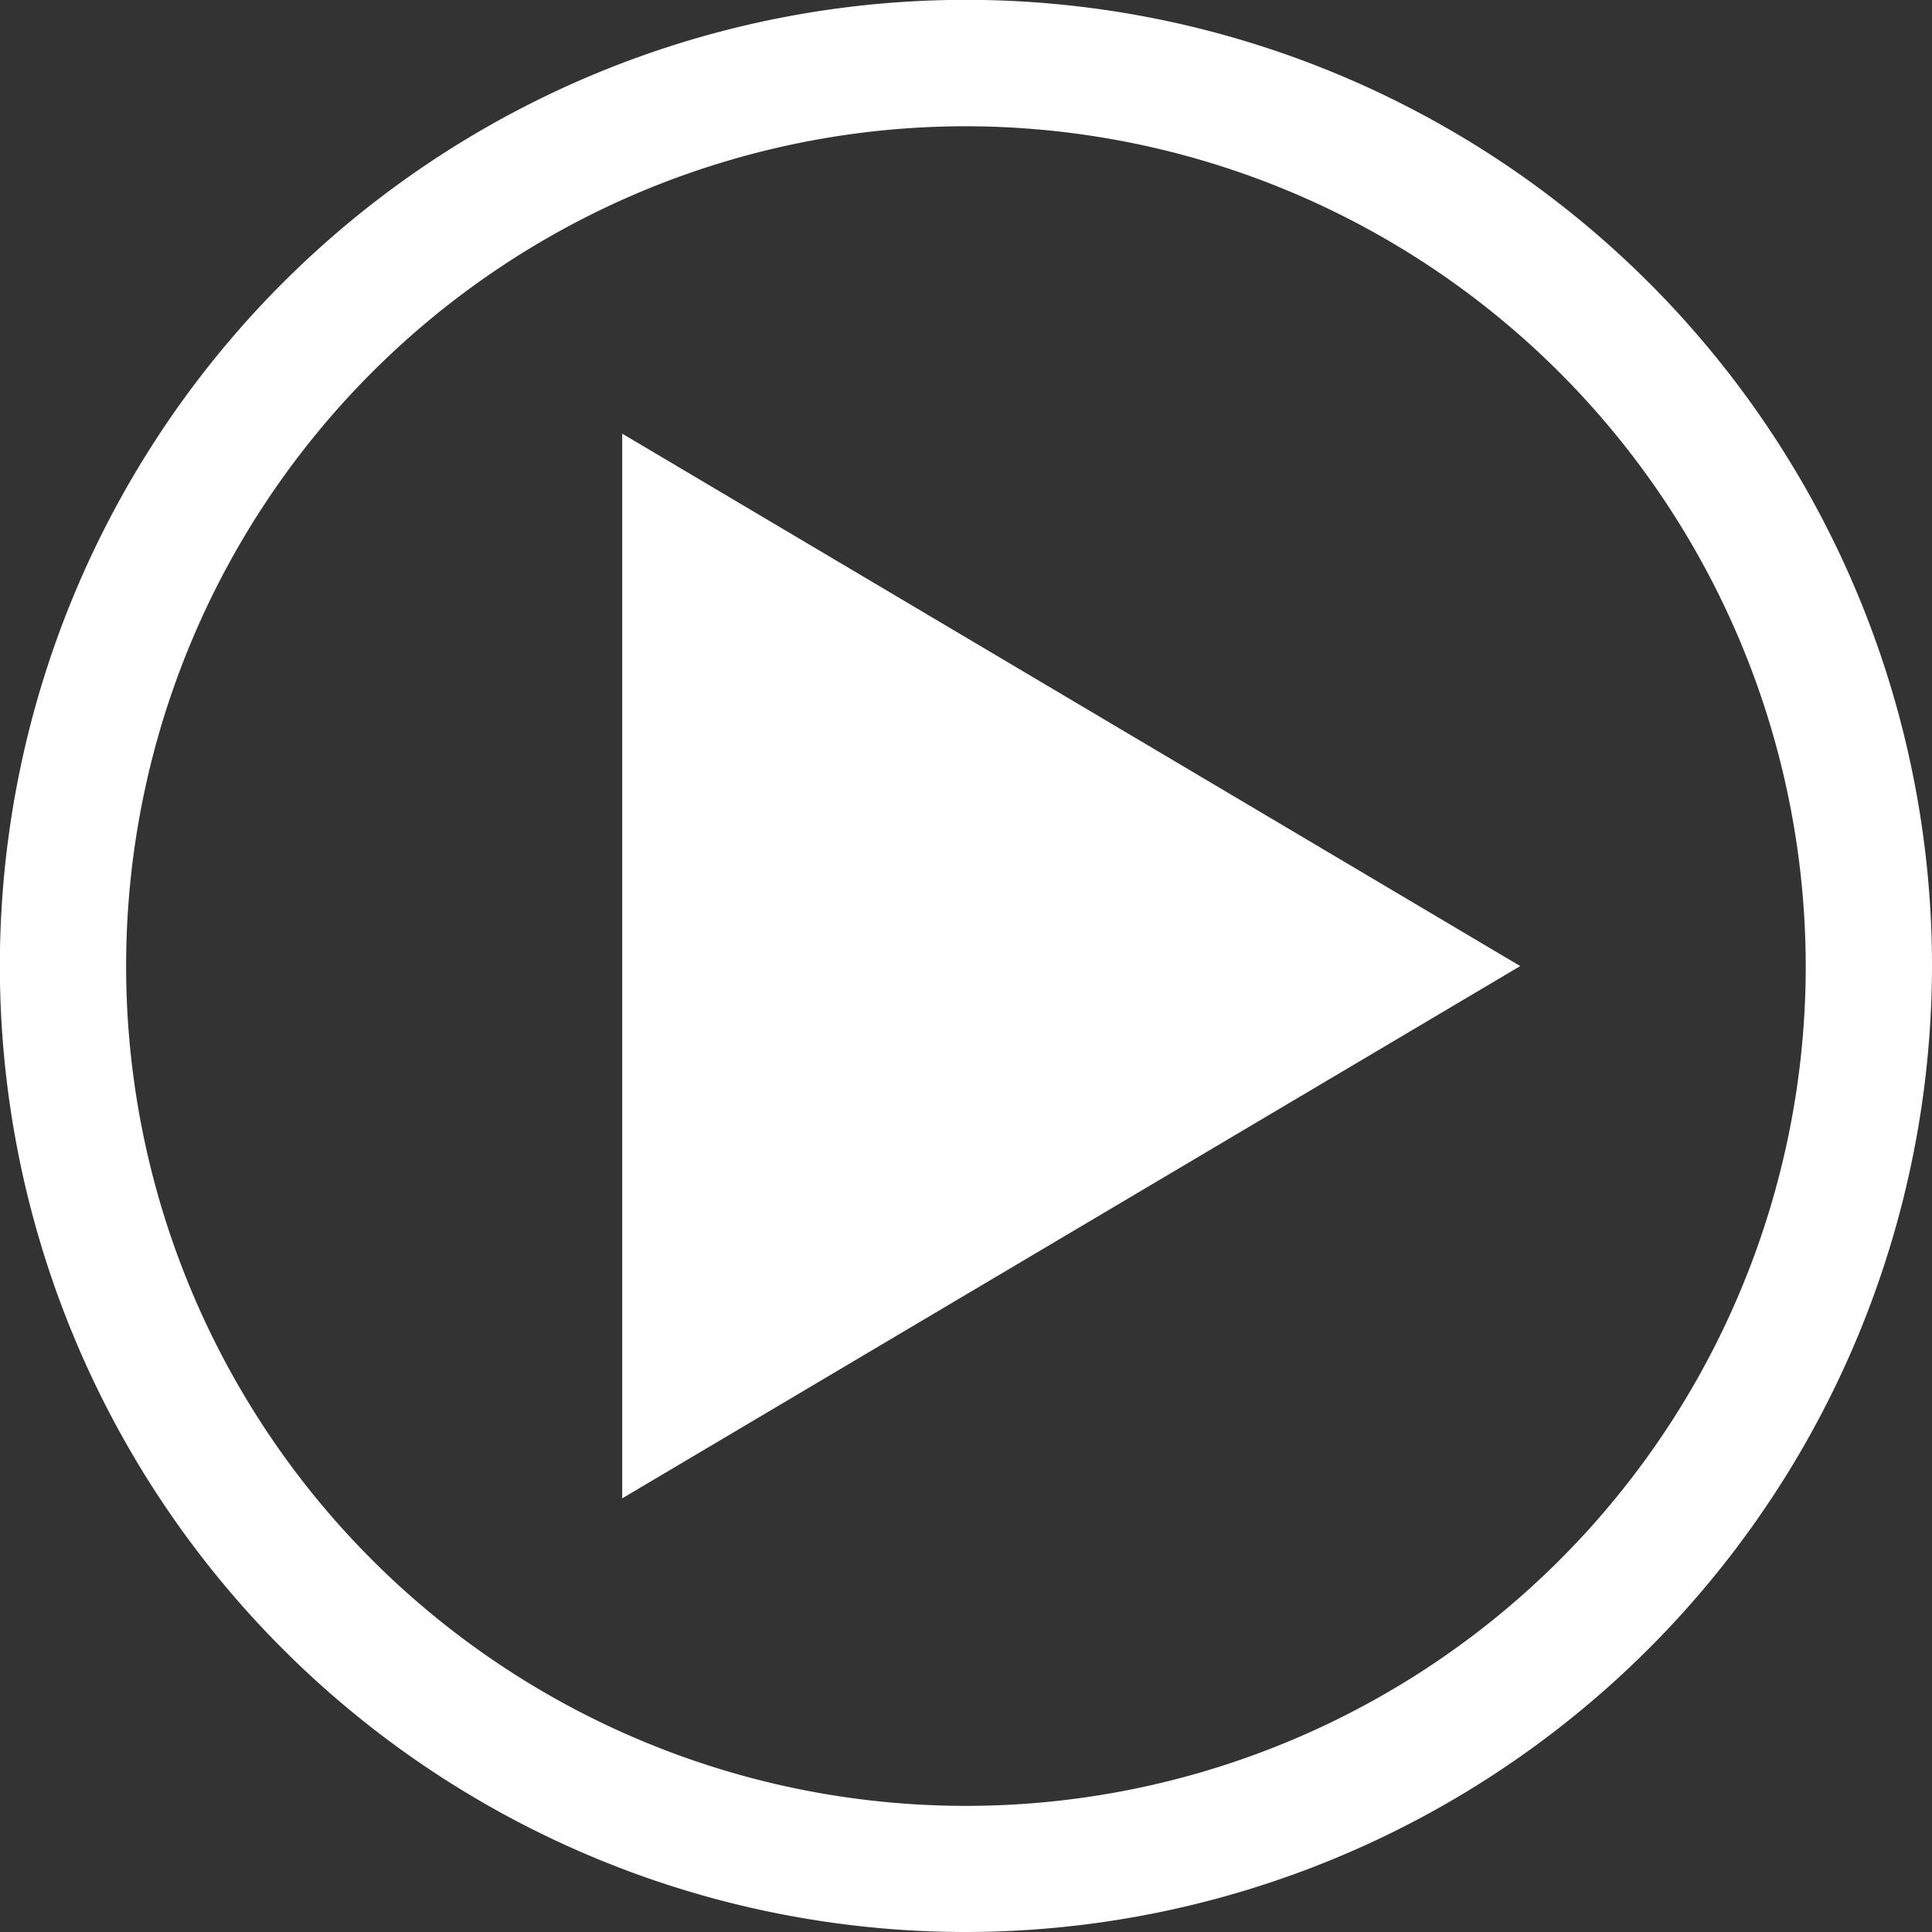
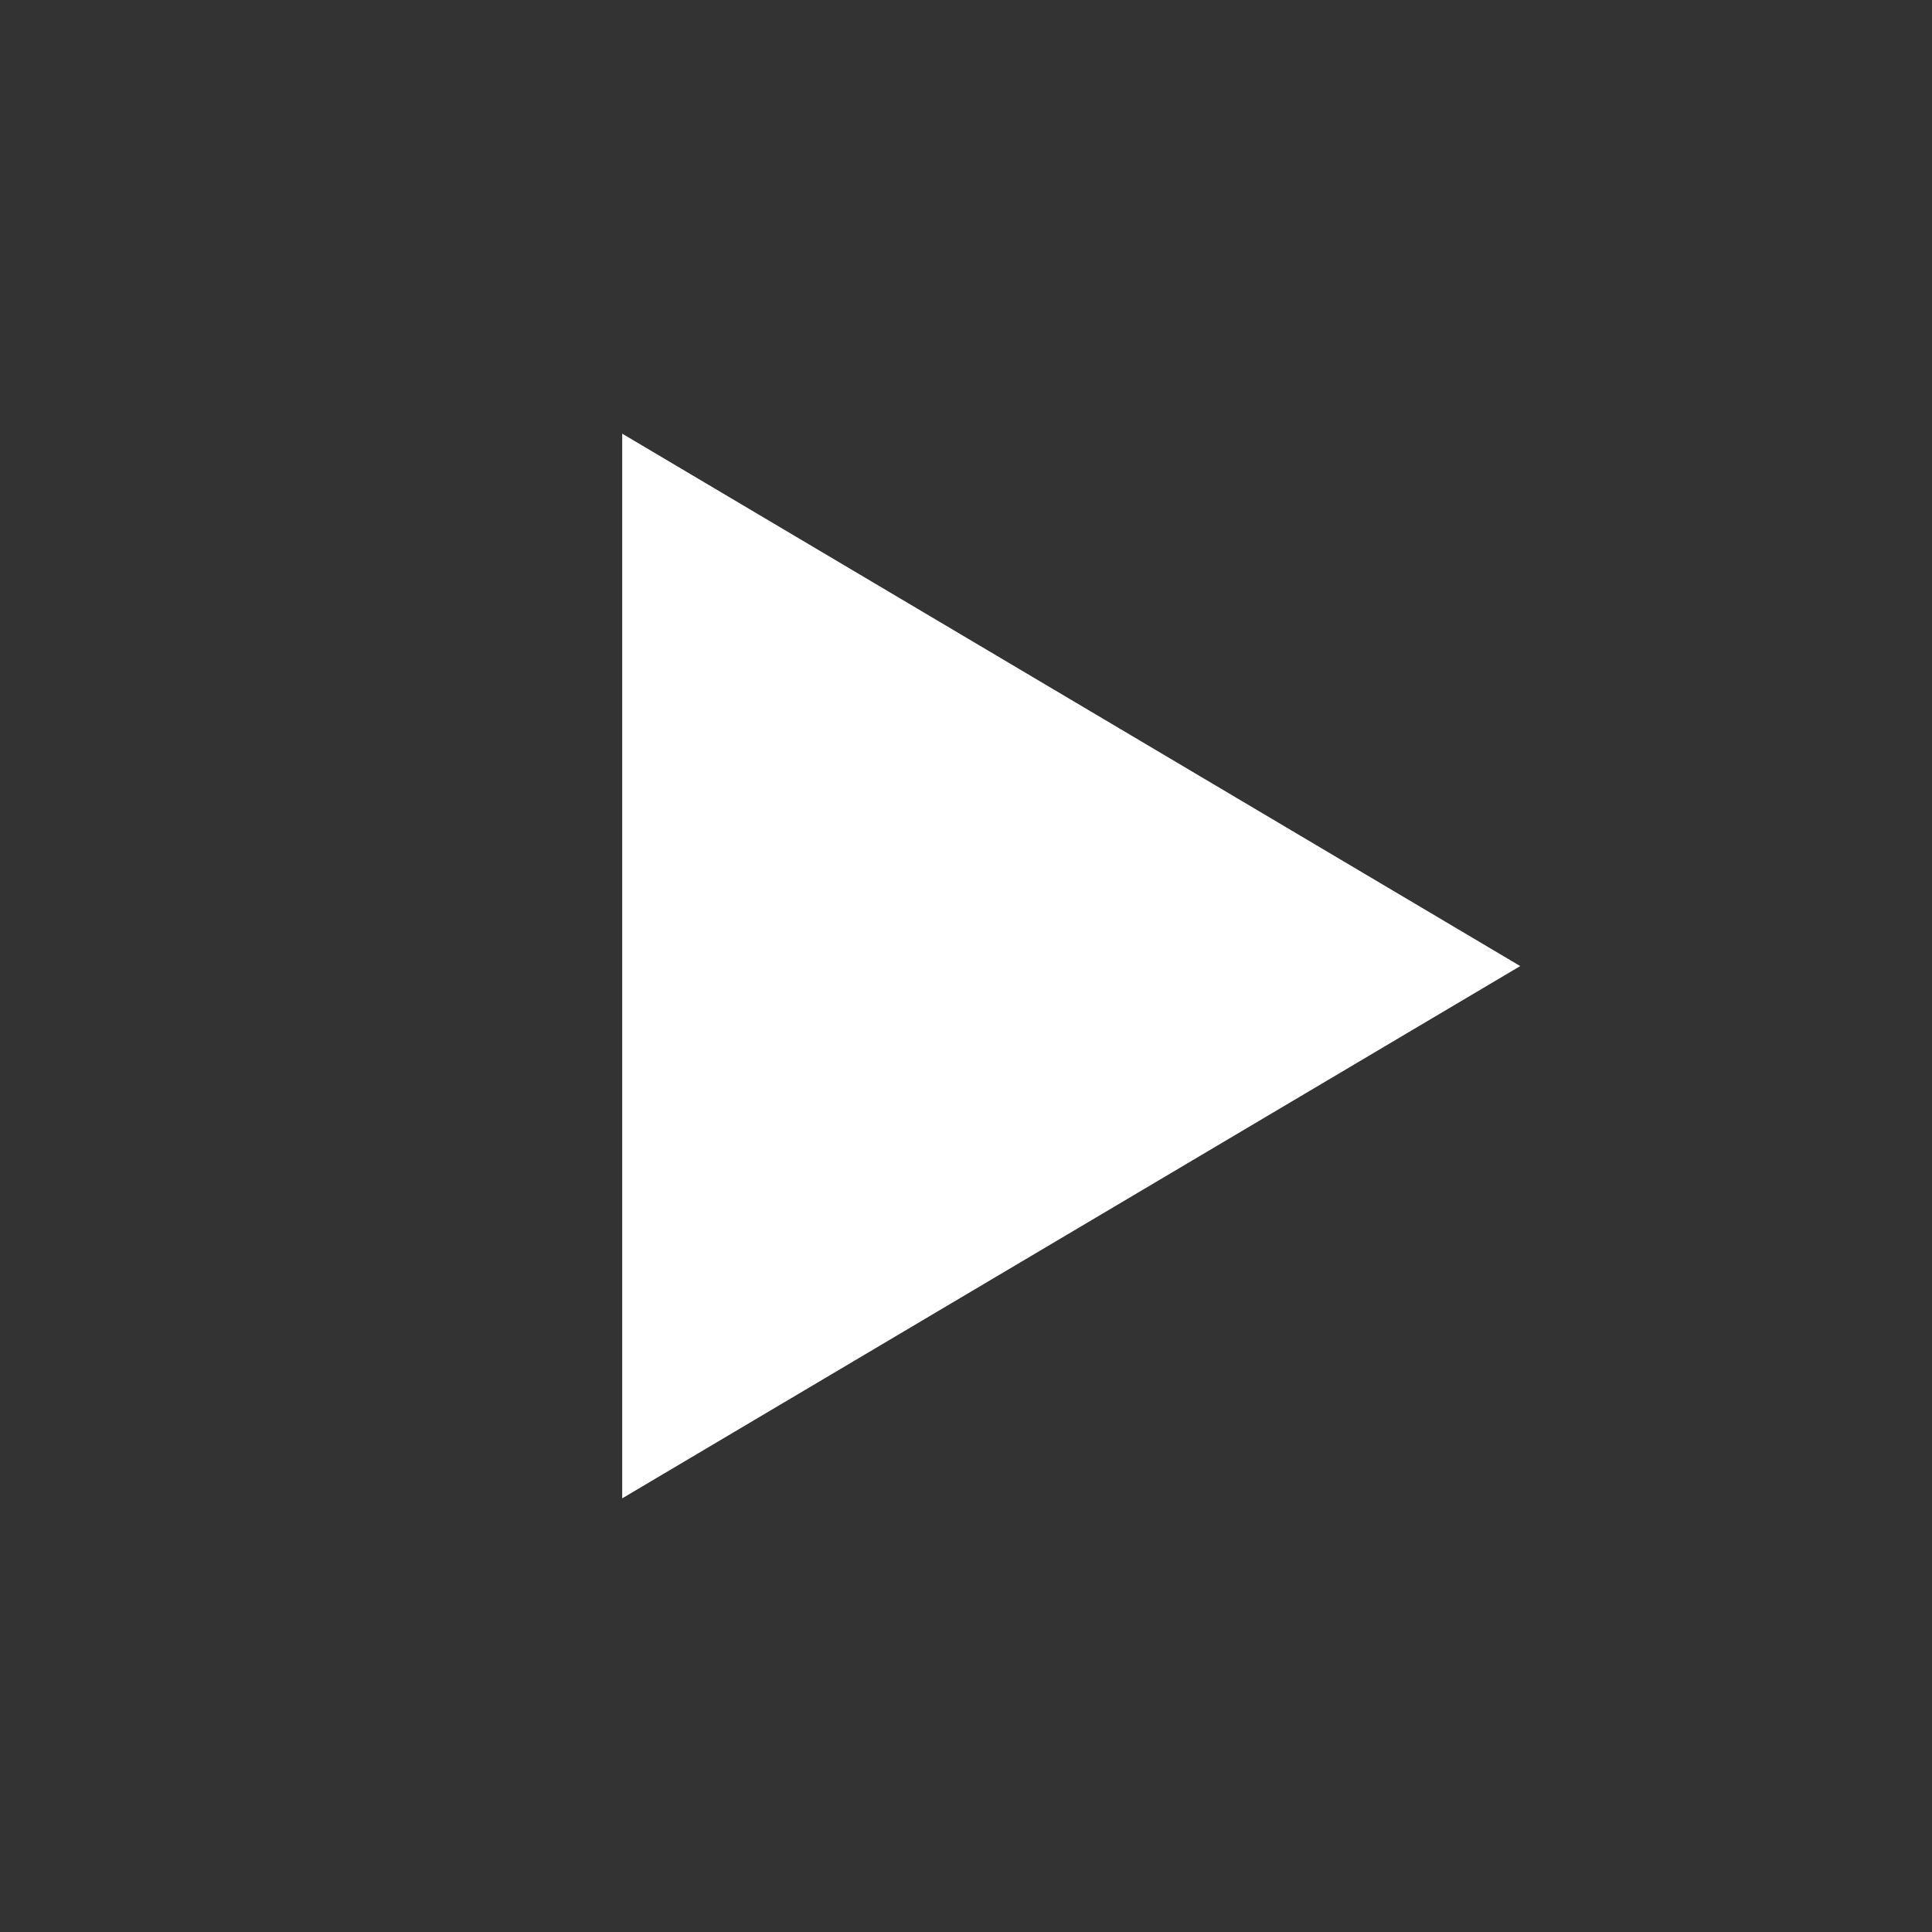
<svg xmlns="http://www.w3.org/2000/svg" viewBox="0 0 137.71 137.71">
  <rect x="0" y="0" width="137.71" height="137.71" fill="#333333" stroke="none" />
  <defs>
    <style>.cls-1{fill:#fff;}</style>
  </defs>
  <title>icon_play</title>
  <g id="レイヤー_2" data-name="レイヤー 2">
    <g id="レイヤー_1-2" data-name="レイヤー 1">
-       <path class="cls-1" d="M68.86,137.71a68.86,68.86,0,1,1,68.85-68.85A68.94,68.94,0,0,1,68.86,137.71ZM68.86,9a59.86,59.86,0,1,0,59.85,59.86A59.92,59.92,0,0,0,68.86,9Z" />
      <polygon class="cls-1" points="44.35 30.91 108.36 68.86 44.35 106.8 44.35 30.91" />
    </g>
  </g>
</svg>